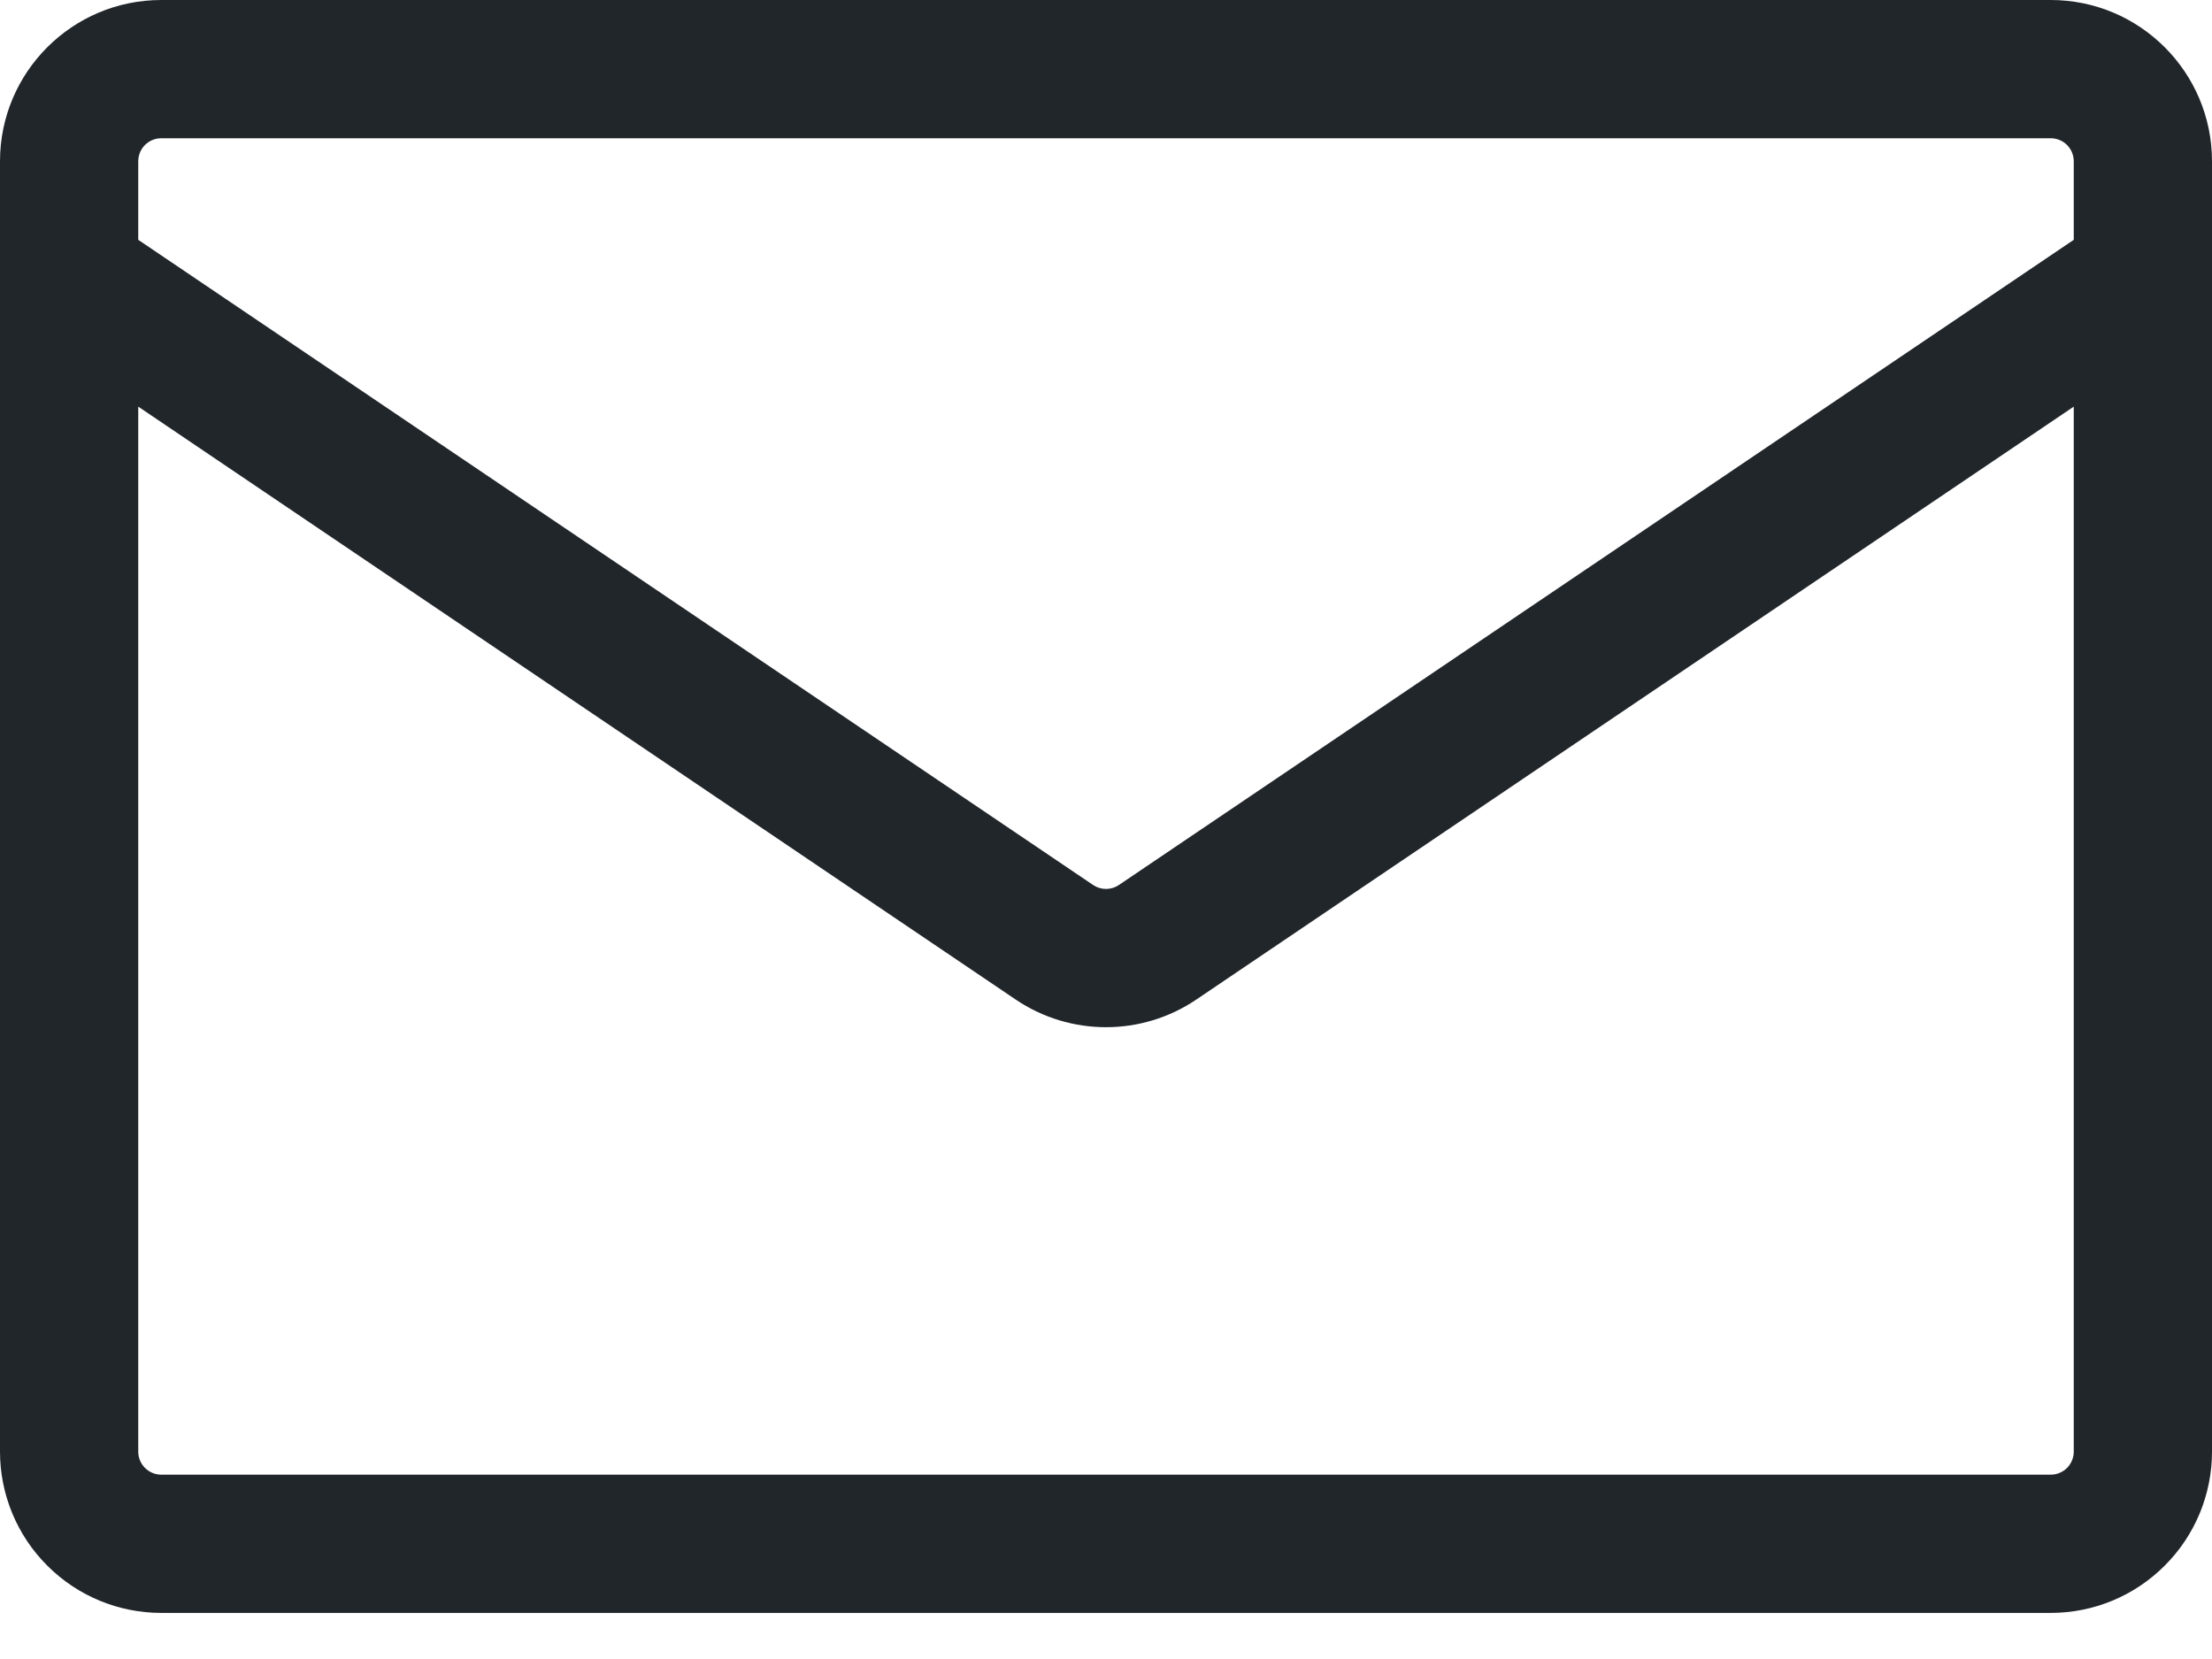
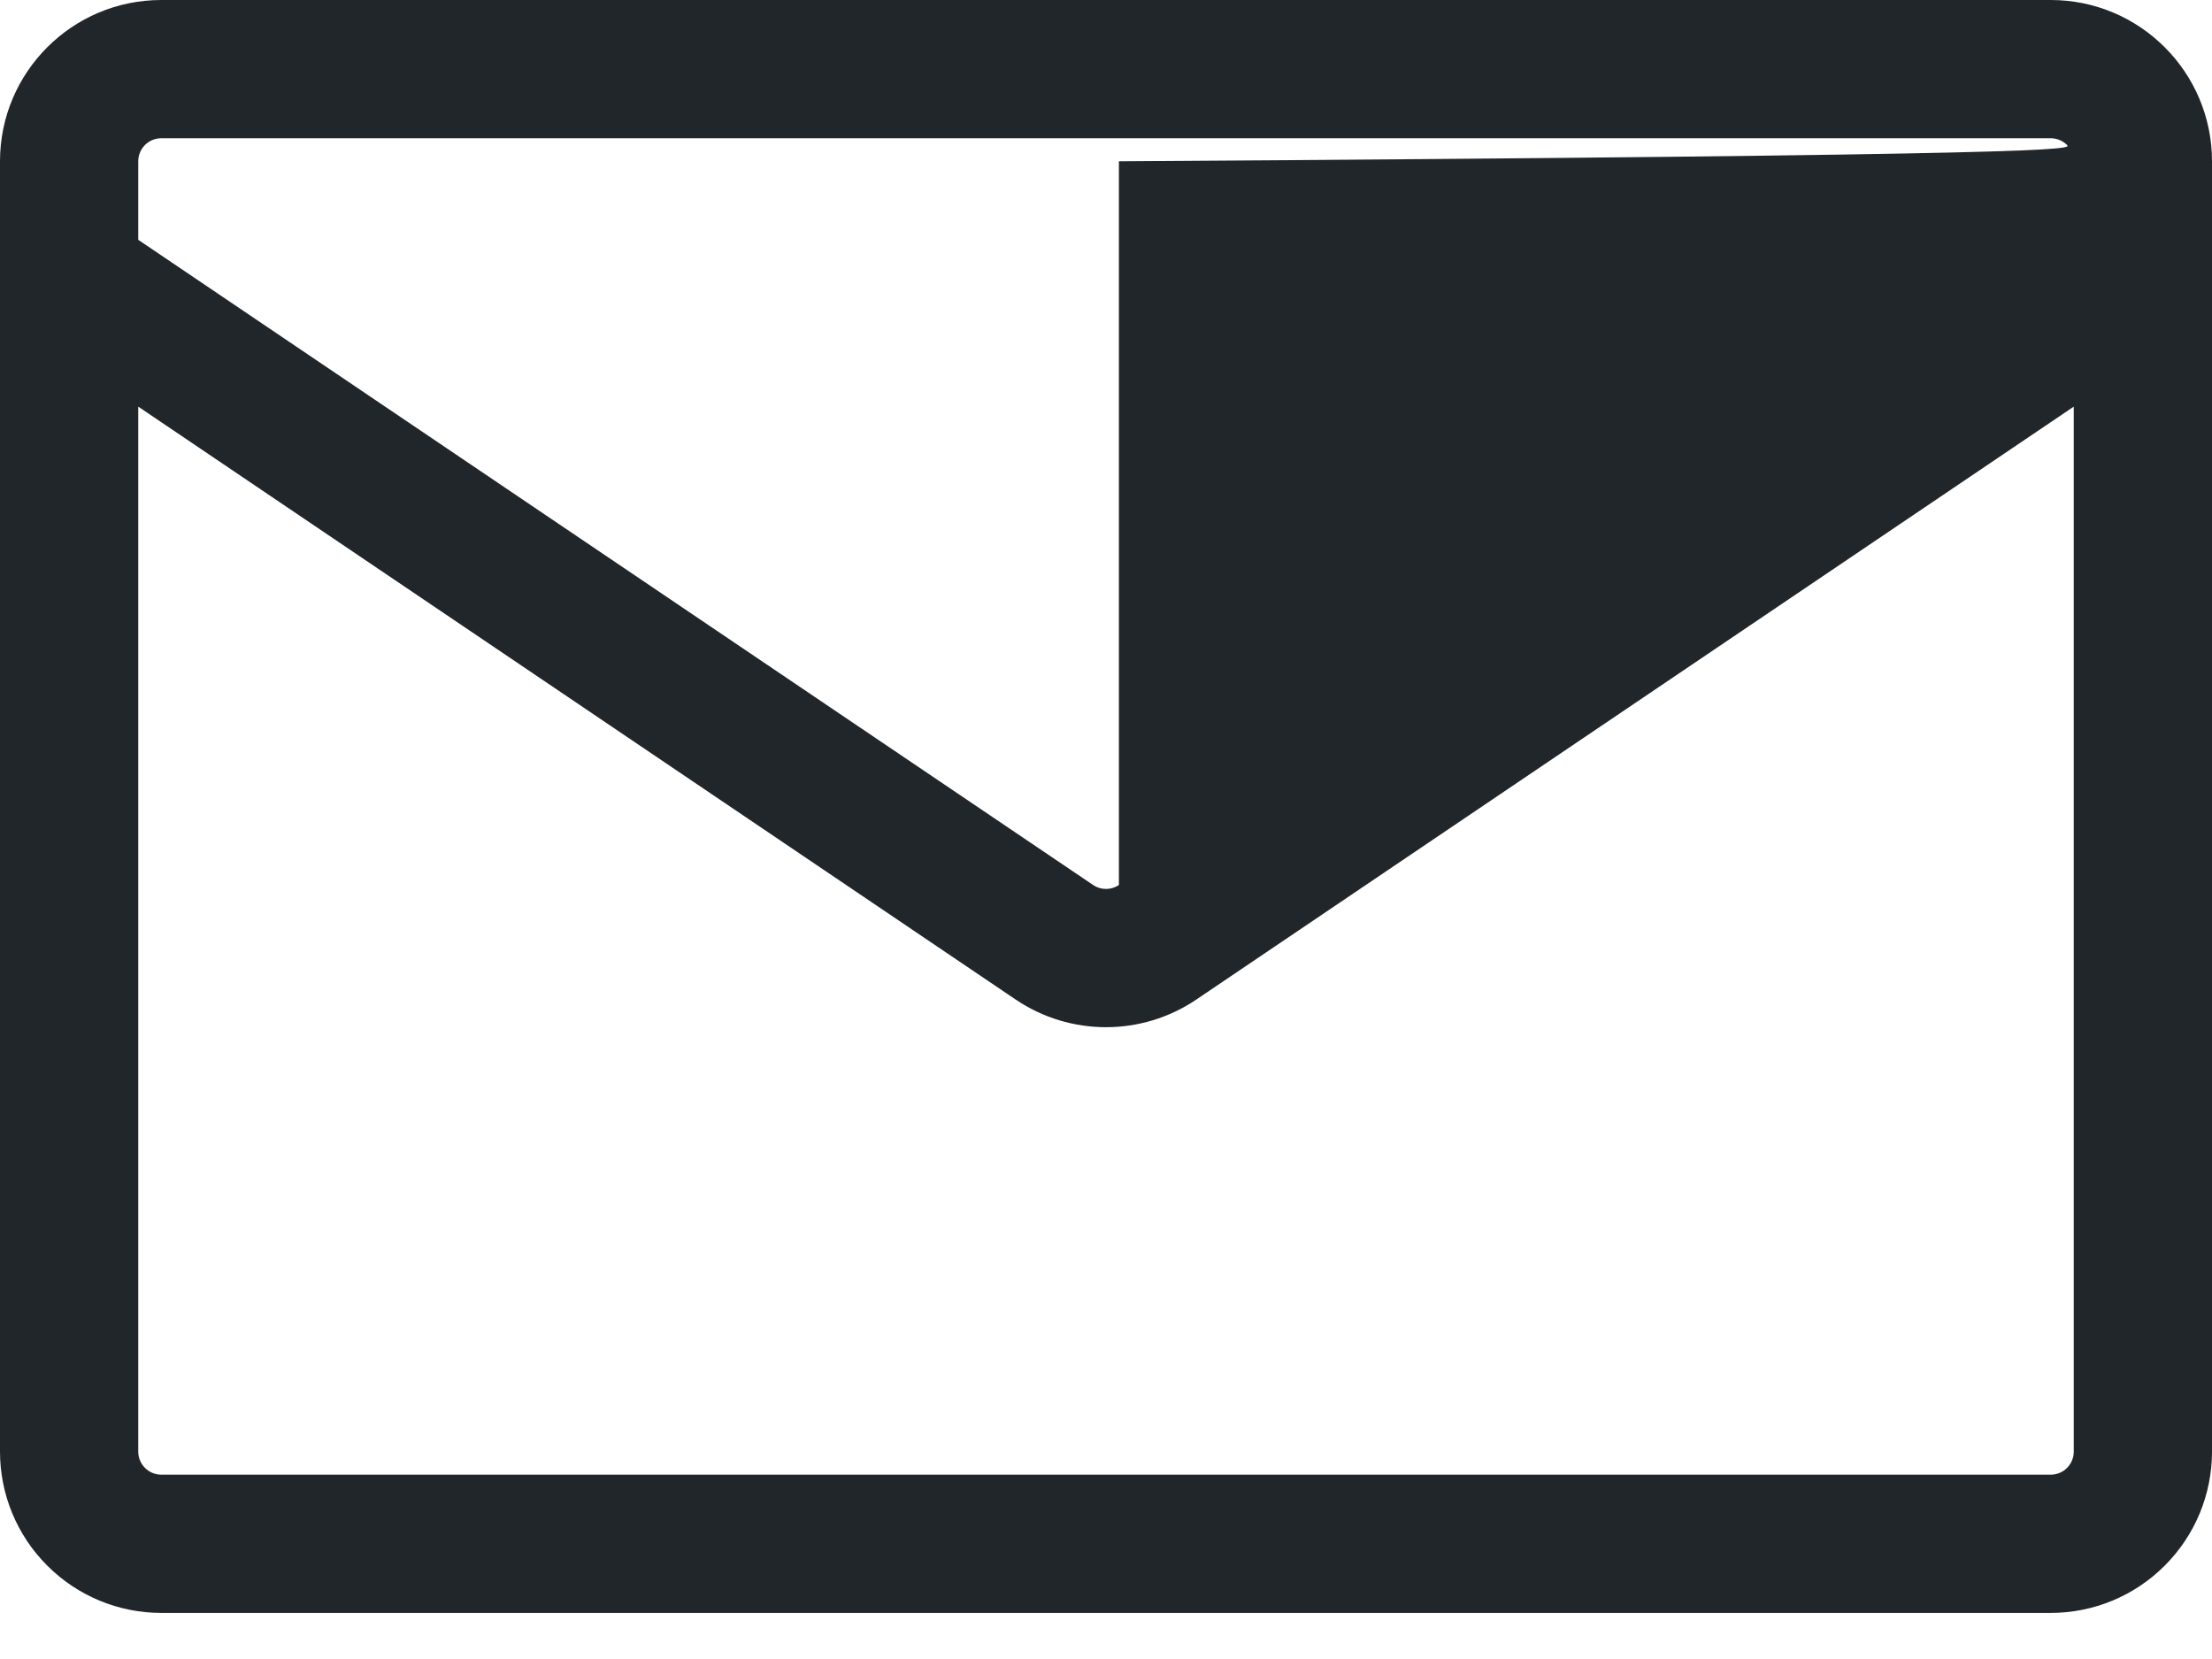
<svg xmlns="http://www.w3.org/2000/svg" width="24" height="18" viewBox="0 0 24 18" fill="none">
-   <path d="M1.75 0H22.25C23.216 0 24 0.784 24 1.75V15.75C24 16.214 23.816 16.659 23.487 16.987C23.159 17.316 22.714 17.5 22.25 17.5H1.75C1.286 17.5 0.841 17.316 0.513 16.987C0.184 16.659 0 16.214 0 15.75L0 1.75C0 0.784 0.784 0 1.75 0ZM1.5 4.412V15.75C1.5 15.888 1.612 16 1.75 16H22.25C22.316 16 22.38 15.974 22.427 15.927C22.474 15.88 22.5 15.816 22.5 15.75V4.412L12.98 10.845C12.388 11.245 11.612 11.245 11.02 10.845L1.5 4.412ZM1.5 1.75V2.602L11.86 9.602C11.901 9.63 11.95 9.645 12 9.645C12.05 9.645 12.099 9.63 12.14 9.602L22.5 2.602V1.75C22.5 1.684 22.474 1.62 22.427 1.573C22.38 1.526 22.316 1.5 22.25 1.5H1.75C1.684 1.5 1.62 1.526 1.573 1.573C1.526 1.62 1.5 1.684 1.5 1.75Z" fill="#21262B" />
+   <path d="M1.75 0H22.25C23.216 0 24 0.784 24 1.75V15.75C24 16.214 23.816 16.659 23.487 16.987C23.159 17.316 22.714 17.5 22.25 17.5H1.75C1.286 17.5 0.841 17.316 0.513 16.987C0.184 16.659 0 16.214 0 15.75L0 1.75C0 0.784 0.784 0 1.75 0ZM1.5 4.412V15.75C1.5 15.888 1.612 16 1.75 16H22.25C22.316 16 22.38 15.974 22.427 15.927C22.474 15.88 22.5 15.816 22.5 15.75V4.412L12.98 10.845C12.388 11.245 11.612 11.245 11.02 10.845L1.5 4.412ZM1.5 1.75V2.602L11.86 9.602C11.901 9.63 11.95 9.645 12 9.645C12.05 9.645 12.099 9.63 12.14 9.602V1.75C22.5 1.684 22.474 1.62 22.427 1.573C22.38 1.526 22.316 1.5 22.25 1.5H1.75C1.684 1.5 1.62 1.526 1.573 1.573C1.526 1.62 1.5 1.684 1.5 1.75Z" fill="#21262B" />
</svg>